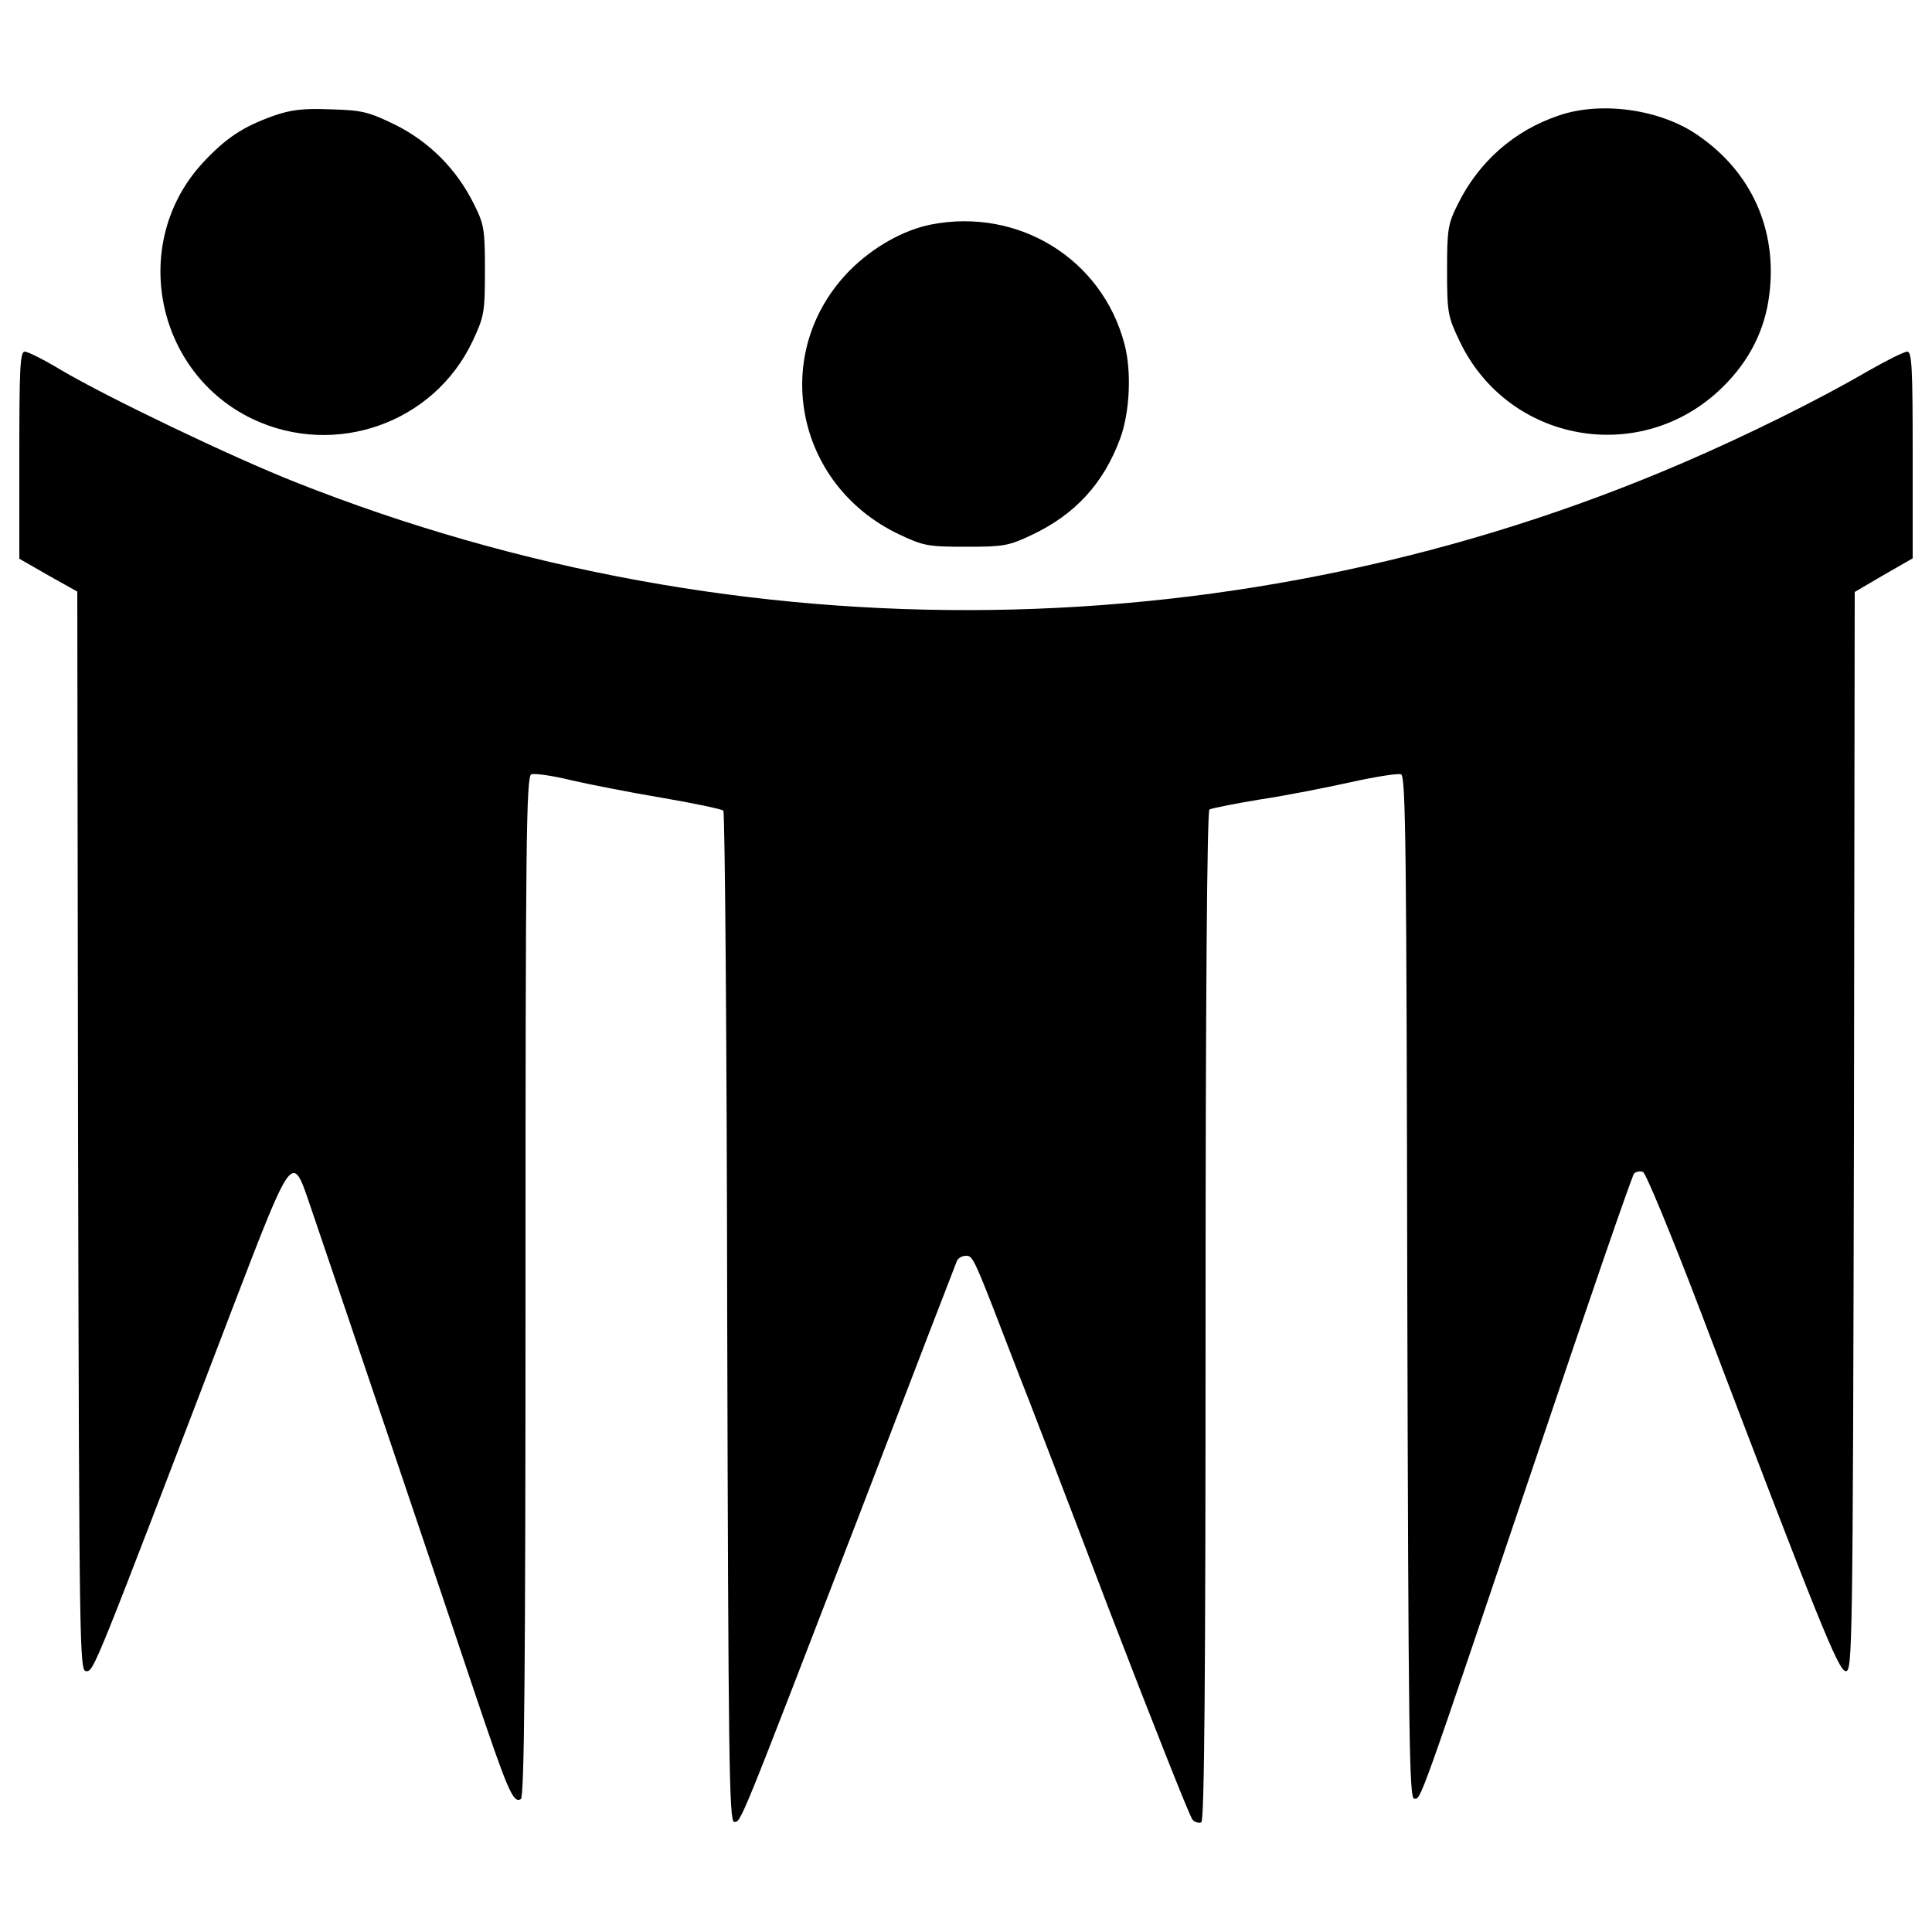
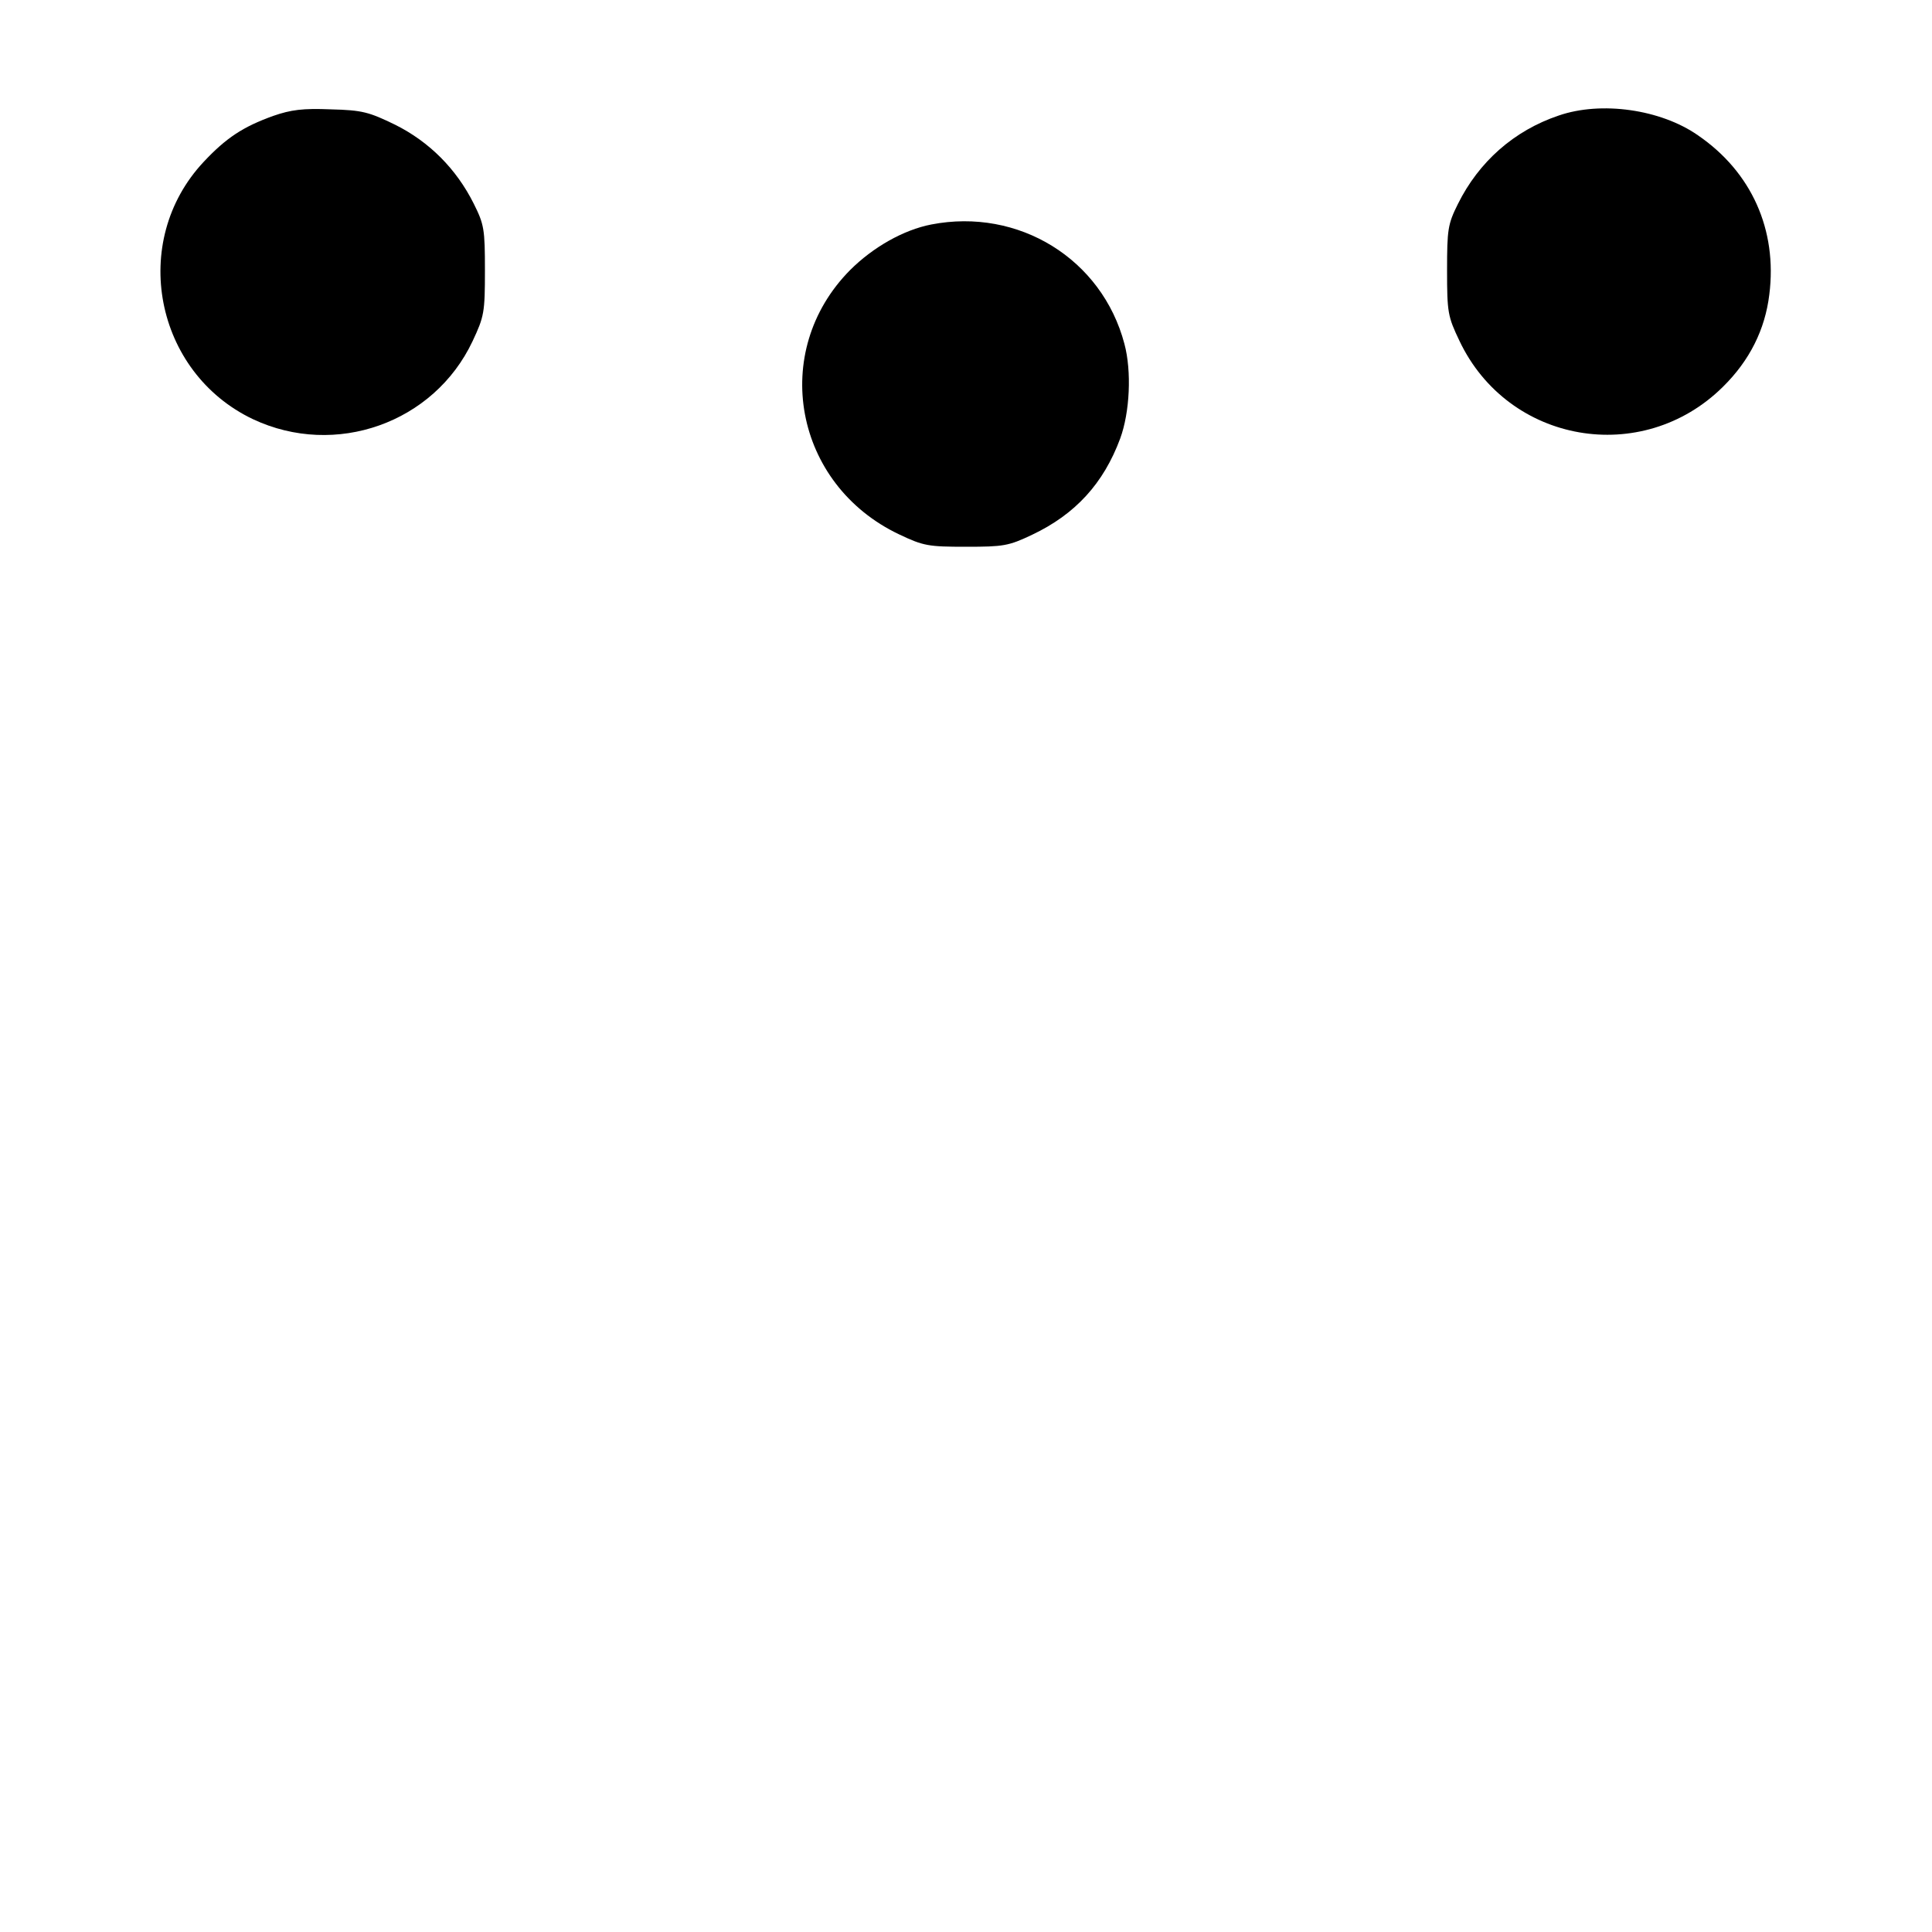
<svg xmlns="http://www.w3.org/2000/svg" version="1.0" width="500pt" height="500pt" viewBox="0 0 500 500" preserveAspectRatio="xMidYMid meet">
  <g transform="translate(0,500) scale(0.1,-0.1)" fill="#000000" stroke="none">
    <path d="M707 4700 c-78 -28 -122 -57 -180 -119 -193 -206 -127 -545 128 -666 213 -100 468 -10 568 202 30 64 32 74 32 183 0 107 -2 119 -29 173 -45 90 -115 160 -203 204 -68 33 -85 38 -167 40 -72 3 -103 -1 -149 -17z" />
    <path d="M4034 4701 c-116 -39 -207 -120 -261 -229 -26 -52 -28 -66 -28 -172 0 -109 2 -119 32 -182 126 -266 473 -326 682 -119 69 68 109 148 120 239 21 167 -46 317 -185 412 -96 67 -250 89 -360 51z" />
    <path d="M2410 4419 c-72 -14 -151 -59 -210 -118 -209 -211 -145 -555 127 -684 63 -30 76 -32 173 -32 97 0 110 2 171 31 112 53 185 133 228 249 25 68 30 174 11 245 -58 220 -274 353 -500 309z" />
-     <path d="M50 3822 l0 -268 75 -43 75 -42 2 -1397 c3 -1349 4 -1397 21 -1397 20 0 17 -7 379 940 155 404 154 402 199 270 73 -214 355 -1048 428 -1267 85 -252 99 -286 119 -274 9 5 12 342 12 1327 0 1148 2 1320 15 1325 8 3 54 -3 102 -15 48 -11 155 -32 238 -46 82 -14 153 -29 157 -33 4 -4 9 -595 10 -1312 3 -1145 5 -1305 18 -1305 18 0 10 -19 322 790 137 358 252 656 255 663 3 6 13 12 23 12 19 0 19 -1 134 -300 19 -47 125 -323 236 -615 112 -291 209 -536 216 -544 6 -7 17 -10 23 -7 8 5 11 376 11 1311 0 823 4 1306 10 1310 5 3 64 15 131 26 67 10 173 31 236 45 63 14 121 23 129 20 12 -5 14 -189 16 -1328 3 -1168 5 -1323 18 -1323 18 0 8 -28 316 884 134 399 248 729 253 734 5 5 16 7 23 4 7 -2 74 -164 148 -358 307 -807 358 -934 377 -934 17 0 18 56 21 1397 l2 1396 75 44 75 43 0 268 c0 224 -2 267 -14 267 -8 0 -54 -23 -103 -51 -125 -73 -315 -167 -478 -237 -1137 -490 -2435 -508 -3590 -50 -167 66 -488 220 -608 291 -43 26 -85 47 -93 47 -12 0 -14 -43 -14 -268z" />
  </g>
</svg>